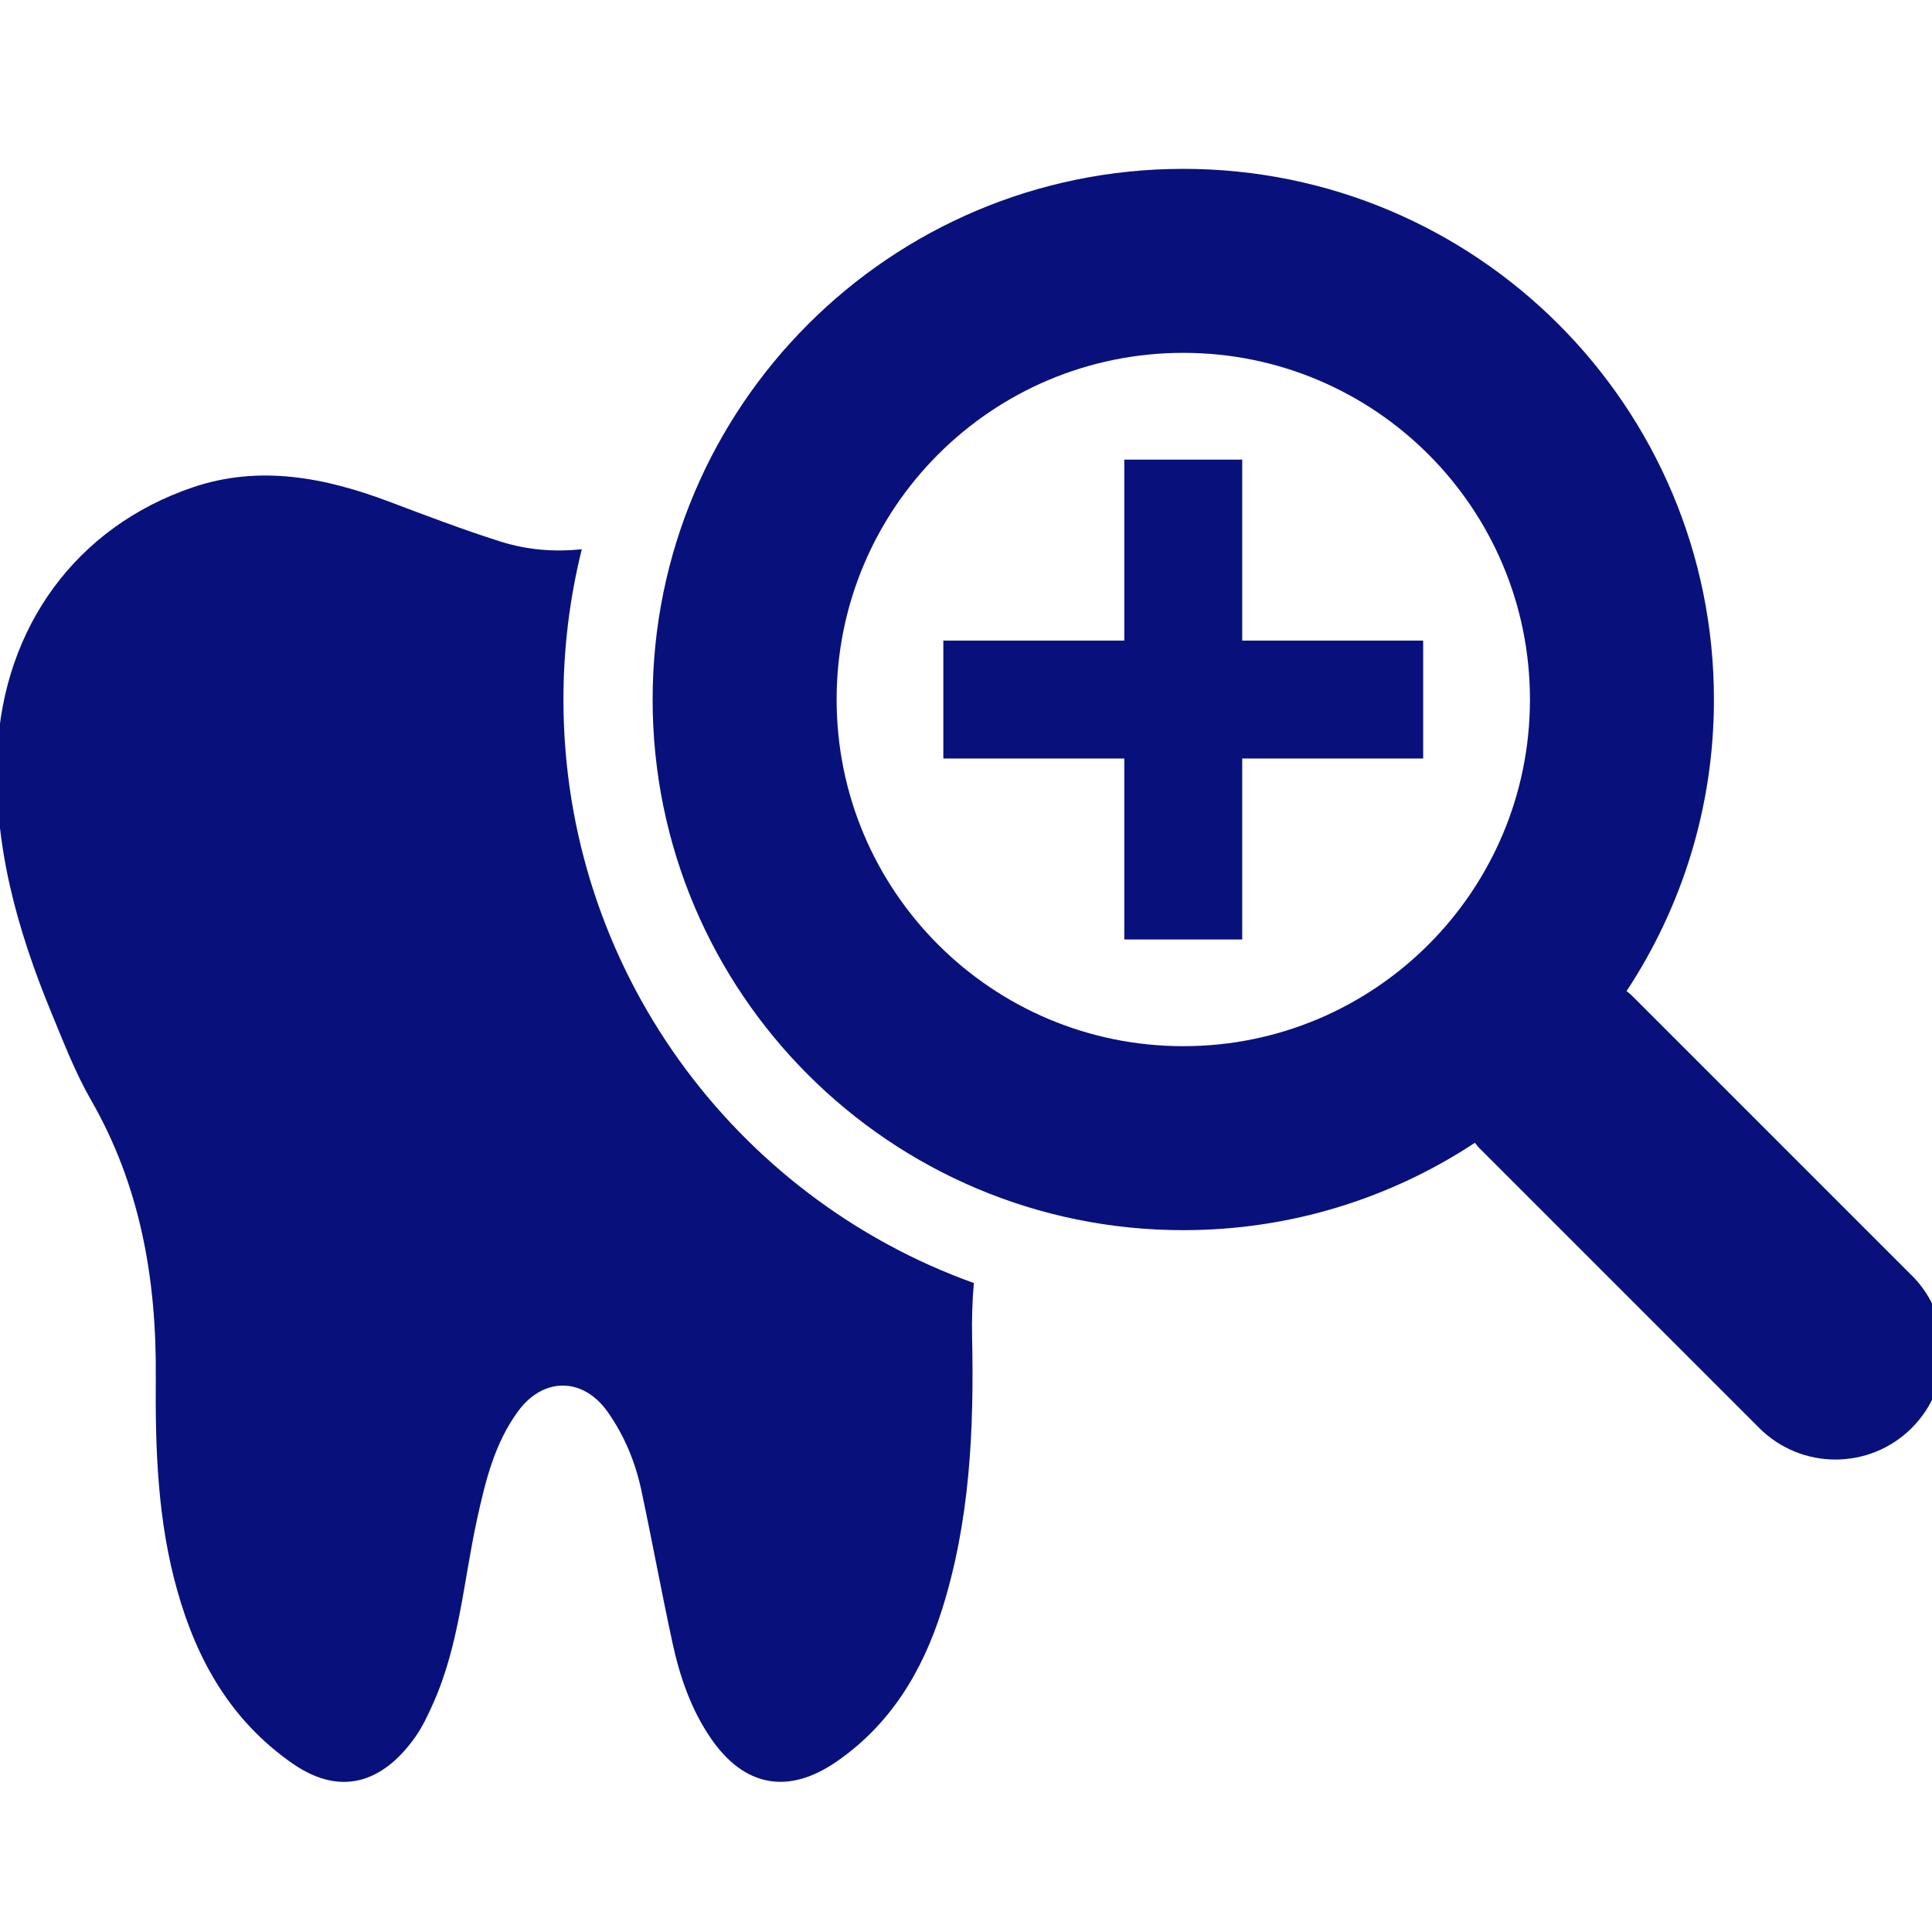
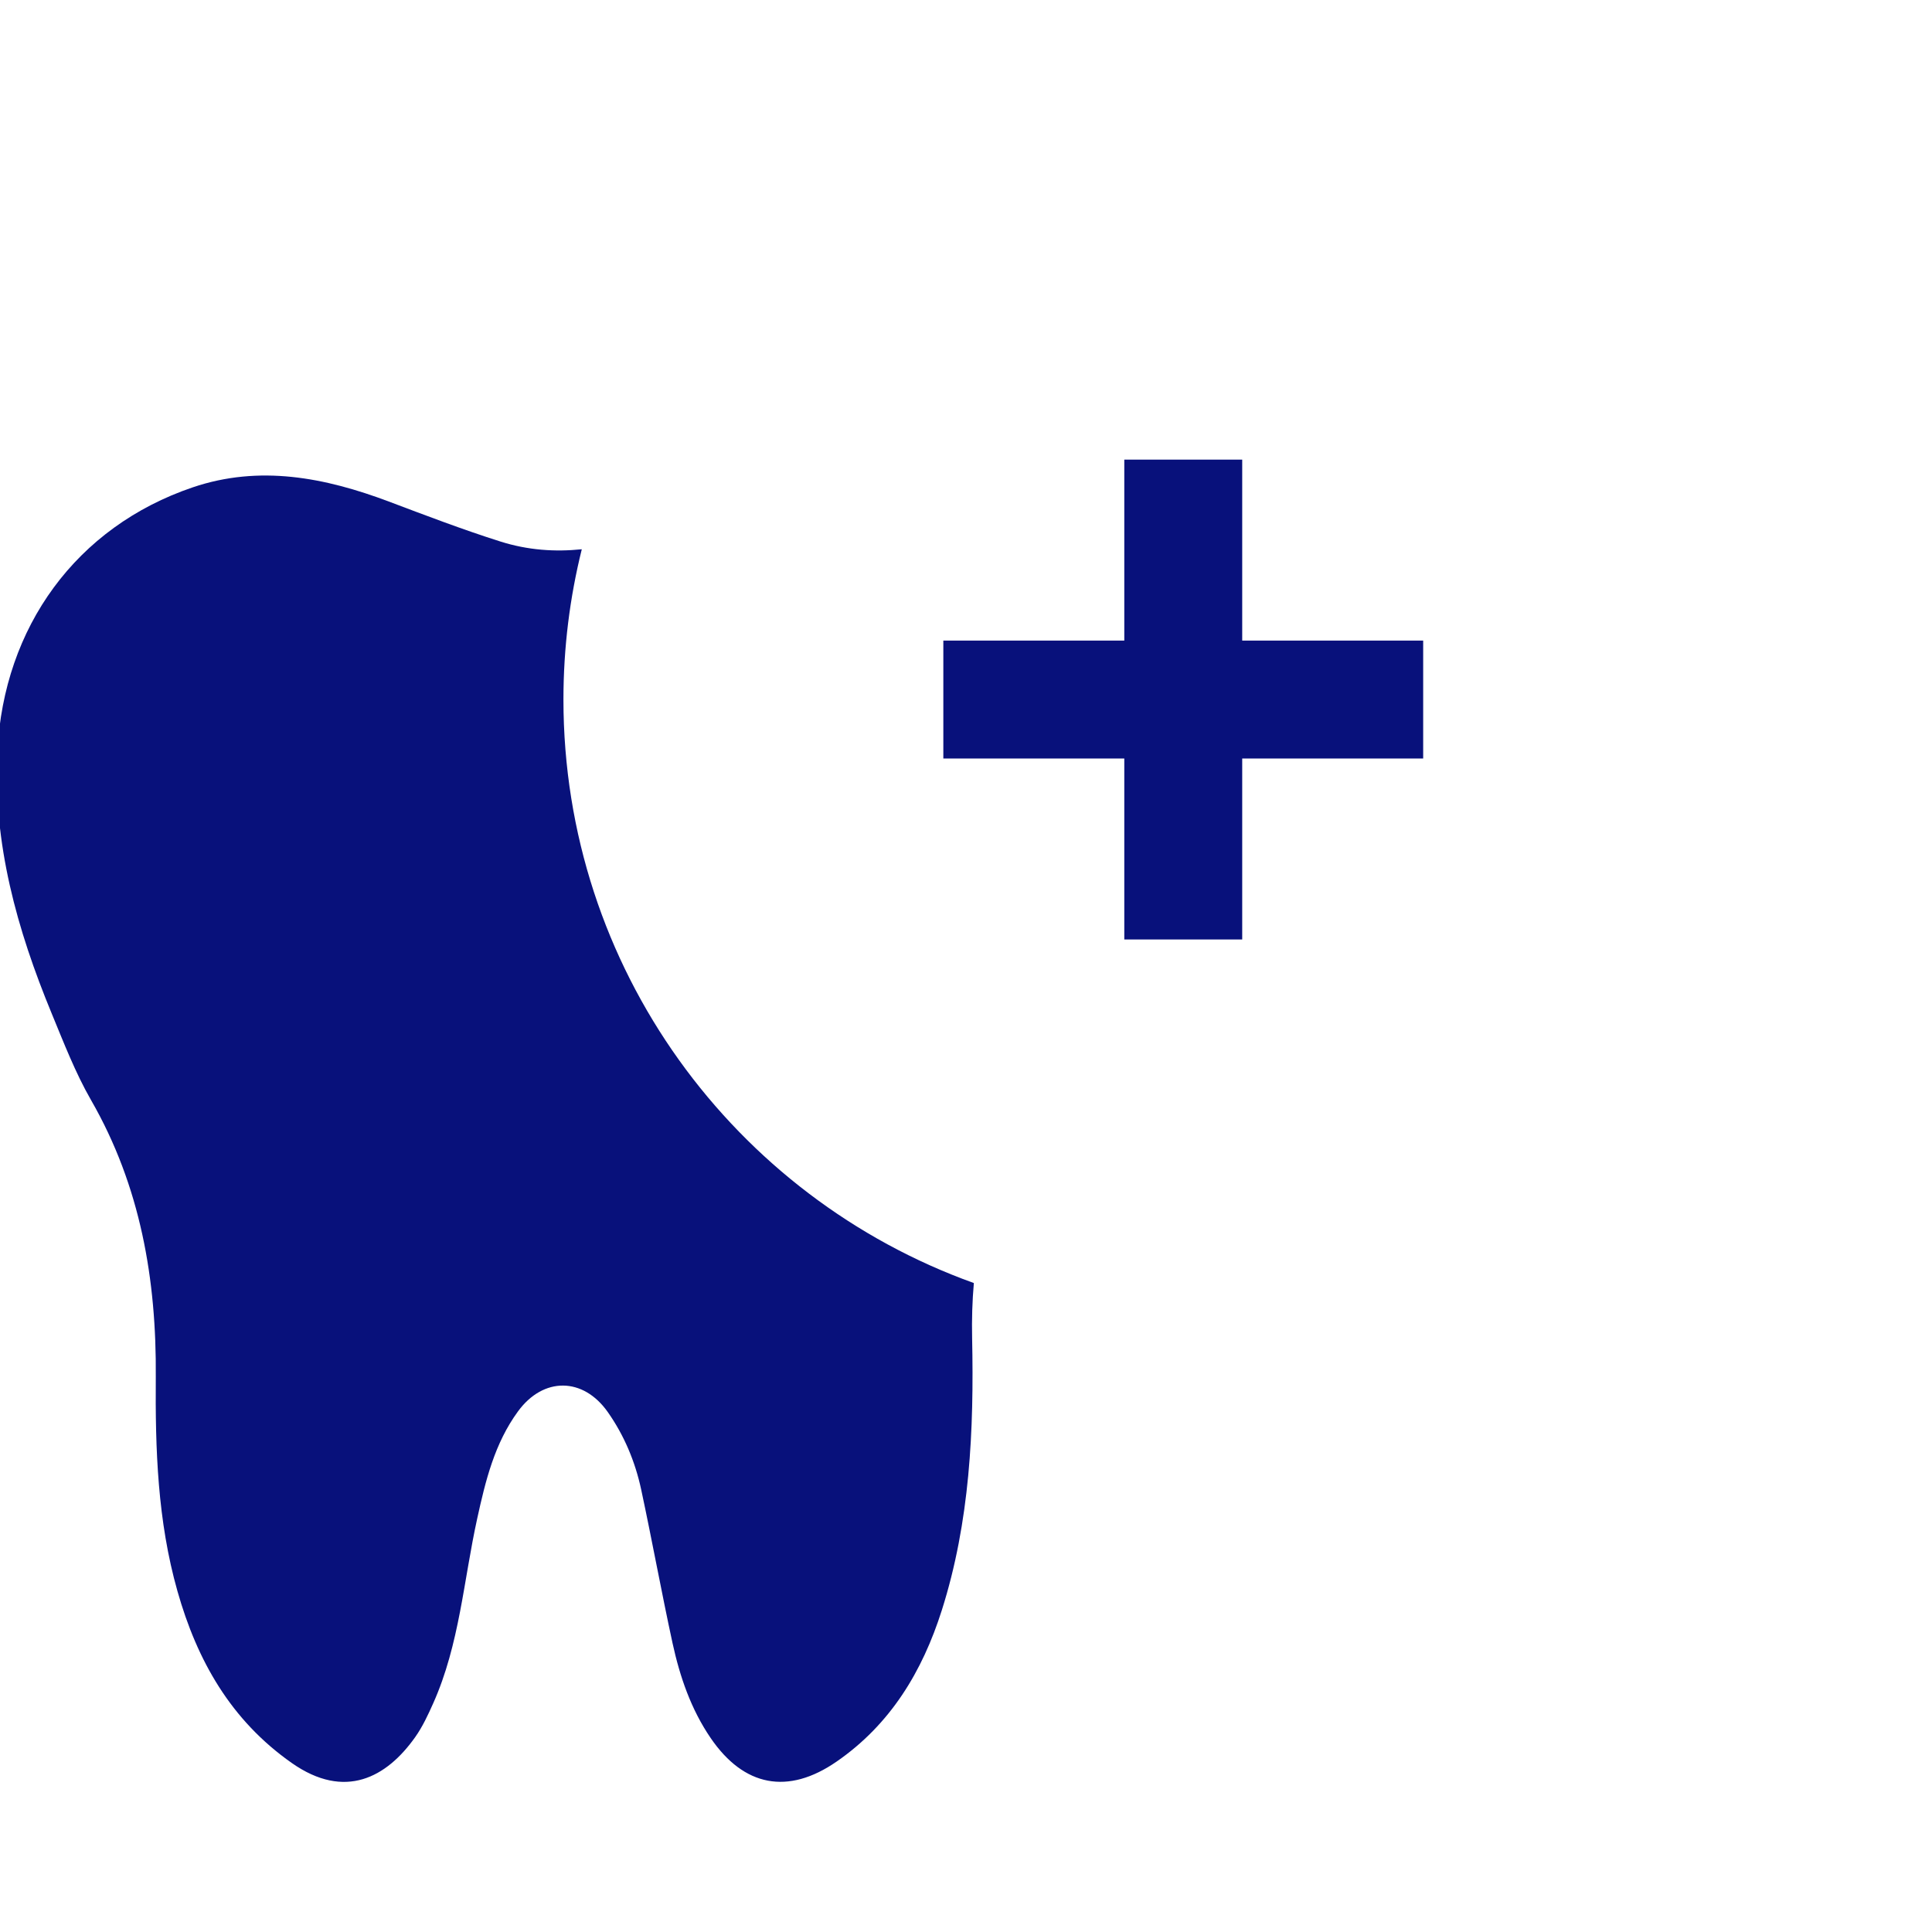
<svg xmlns="http://www.w3.org/2000/svg" id="uuid-79b494d8-d457-4e44-96dd-233ee4c81629" data-name="Calque 1" viewBox="0 0 300 300">
  <path d="m151.22,199.23c-37.15-13.33-63.73-48.86-63.73-90.61,0-8.05.99-15.86,2.85-23.33-4.13.42-8.34.16-12.66-1.21-5.84-1.85-11.57-4.04-17.3-6.2-9.94-3.74-20.08-5.72-30.44-2.21C11.86,81.8.57,97.35-.4,116.65c-.72,14.32,3.04,27.68,8.42,40.71,1.88,4.55,3.67,9.2,6.11,13.45,7.69,13.37,10.18,27.88,10.06,43.01-.09,11.21.27,22.34,3.36,33.24,3.06,10.82,8.31,20.07,17.76,26.7,8.26,5.79,14.73,2.24,19.16-4.02,1.14-1.61,2-3.46,2.81-5.28,4.07-9.12,4.71-19.07,6.82-28.66,1.29-5.88,2.7-11.68,6.34-16.65,3.92-5.36,10.1-5.34,13.94.12,2.55,3.63,4.25,7.7,5.18,12.02,1.7,7.93,3.15,15.92,4.87,23.85,1.14,5.22,2.86,10.26,5.92,14.74,5.17,7.57,12.02,8.86,19.54,3.67,8.39-5.79,13.34-14.02,16.35-23.5,4.37-13.76,5.01-27.98,4.71-42.28-.06-2.87.02-5.72.27-8.55Z" fill="#08117b" stroke-width="0" />
  <g id="uuid-2bc7079b-8e31-4758-b8f1-1320511c8f3f" data-name="Search">
-     <path d="m296.85,198.05l-43.54-43.54c-.23-.23-.5-.39-.74-.61,8.57-13,13.57-28.55,13.57-45.28,0-45.51-36.89-82.4-82.4-82.4s-82.4,36.89-82.4,82.4,36.89,82.4,82.4,82.4c16.73,0,32.29-5,45.28-13.57.22.24.38.51.61.74l43.54,43.54c6.54,6.54,17.14,6.54,23.69,0,6.54-6.54,6.54-17.14,0-23.69Zm-113.11-35.6c-29.73,0-53.83-24.1-53.83-53.83s24.1-53.83,53.83-53.83,53.83,24.1,53.83,53.83-24.1,53.83-53.83,53.83Z" fill="#08117b" fill-rule="evenodd" stroke-width="0" />
-   </g>
+     </g>
  <polygon points="192.89 99.47 192.89 71.37 174.58 71.37 174.58 99.47 146.48 99.47 146.48 117.78 174.58 117.78 174.58 145.88 192.89 145.88 192.89 117.78 220.99 117.78 220.99 99.47 192.89 99.47" fill="#08117b" stroke-width="0" />
</svg>